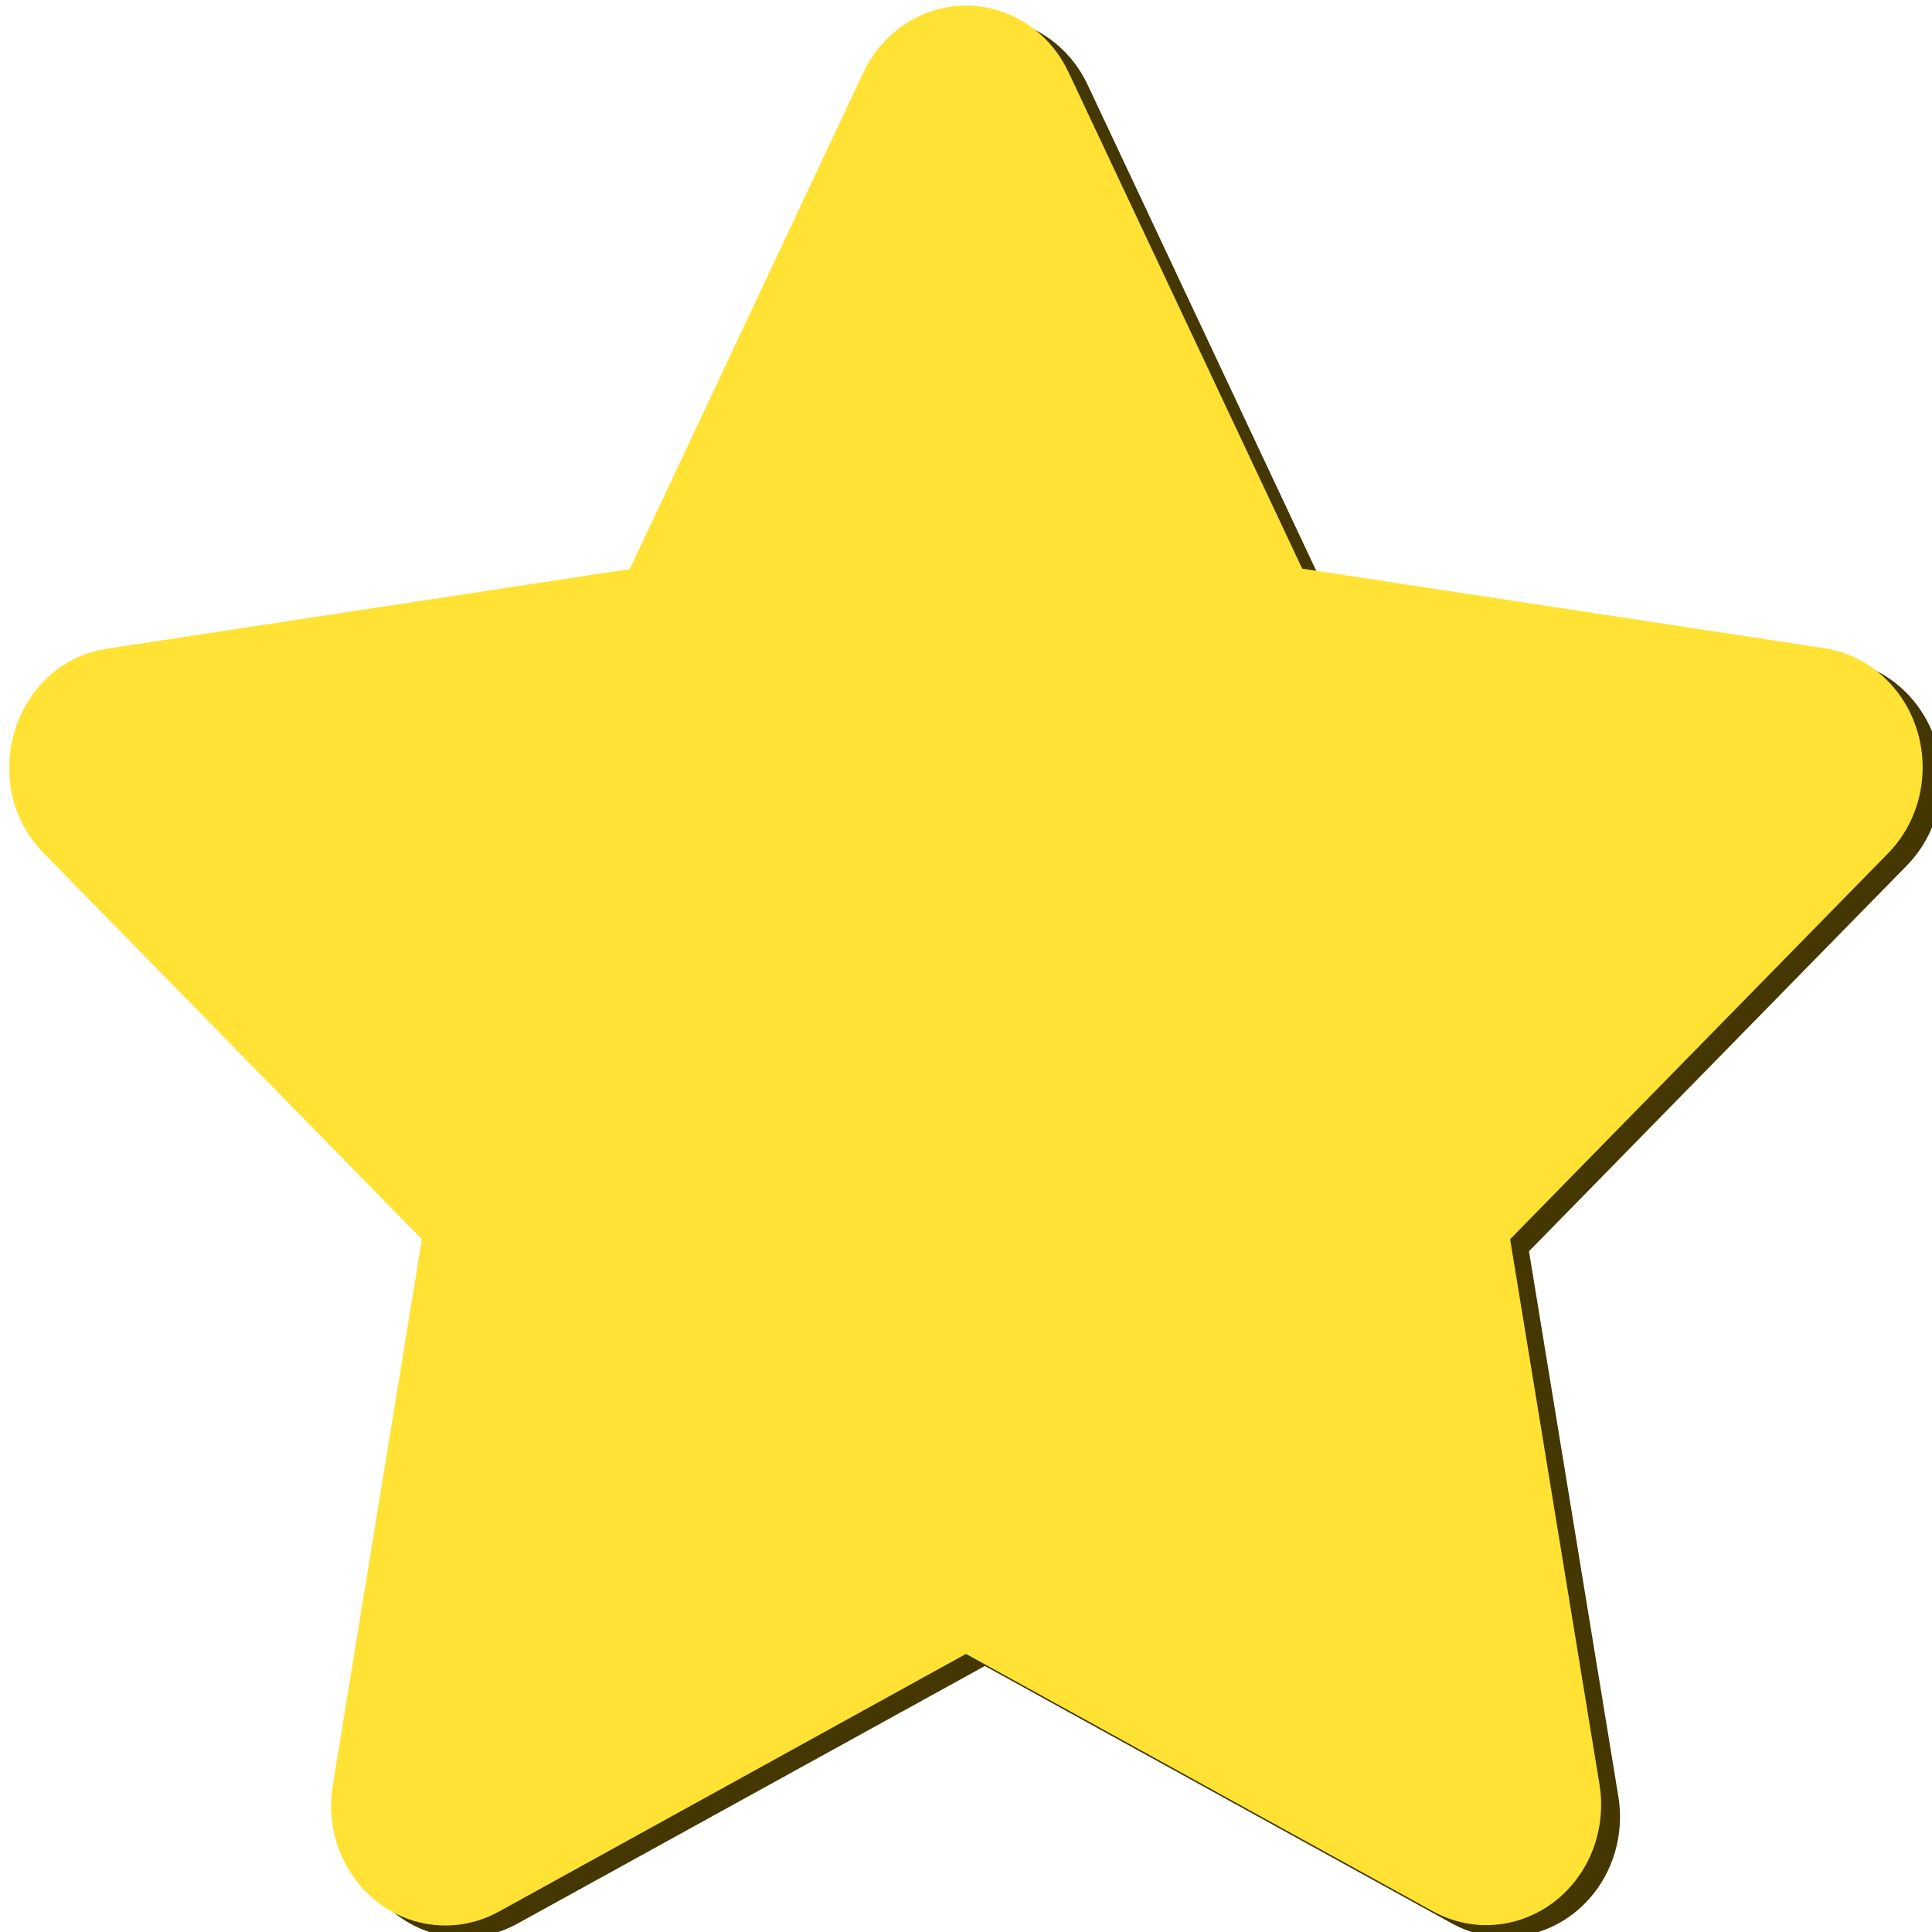
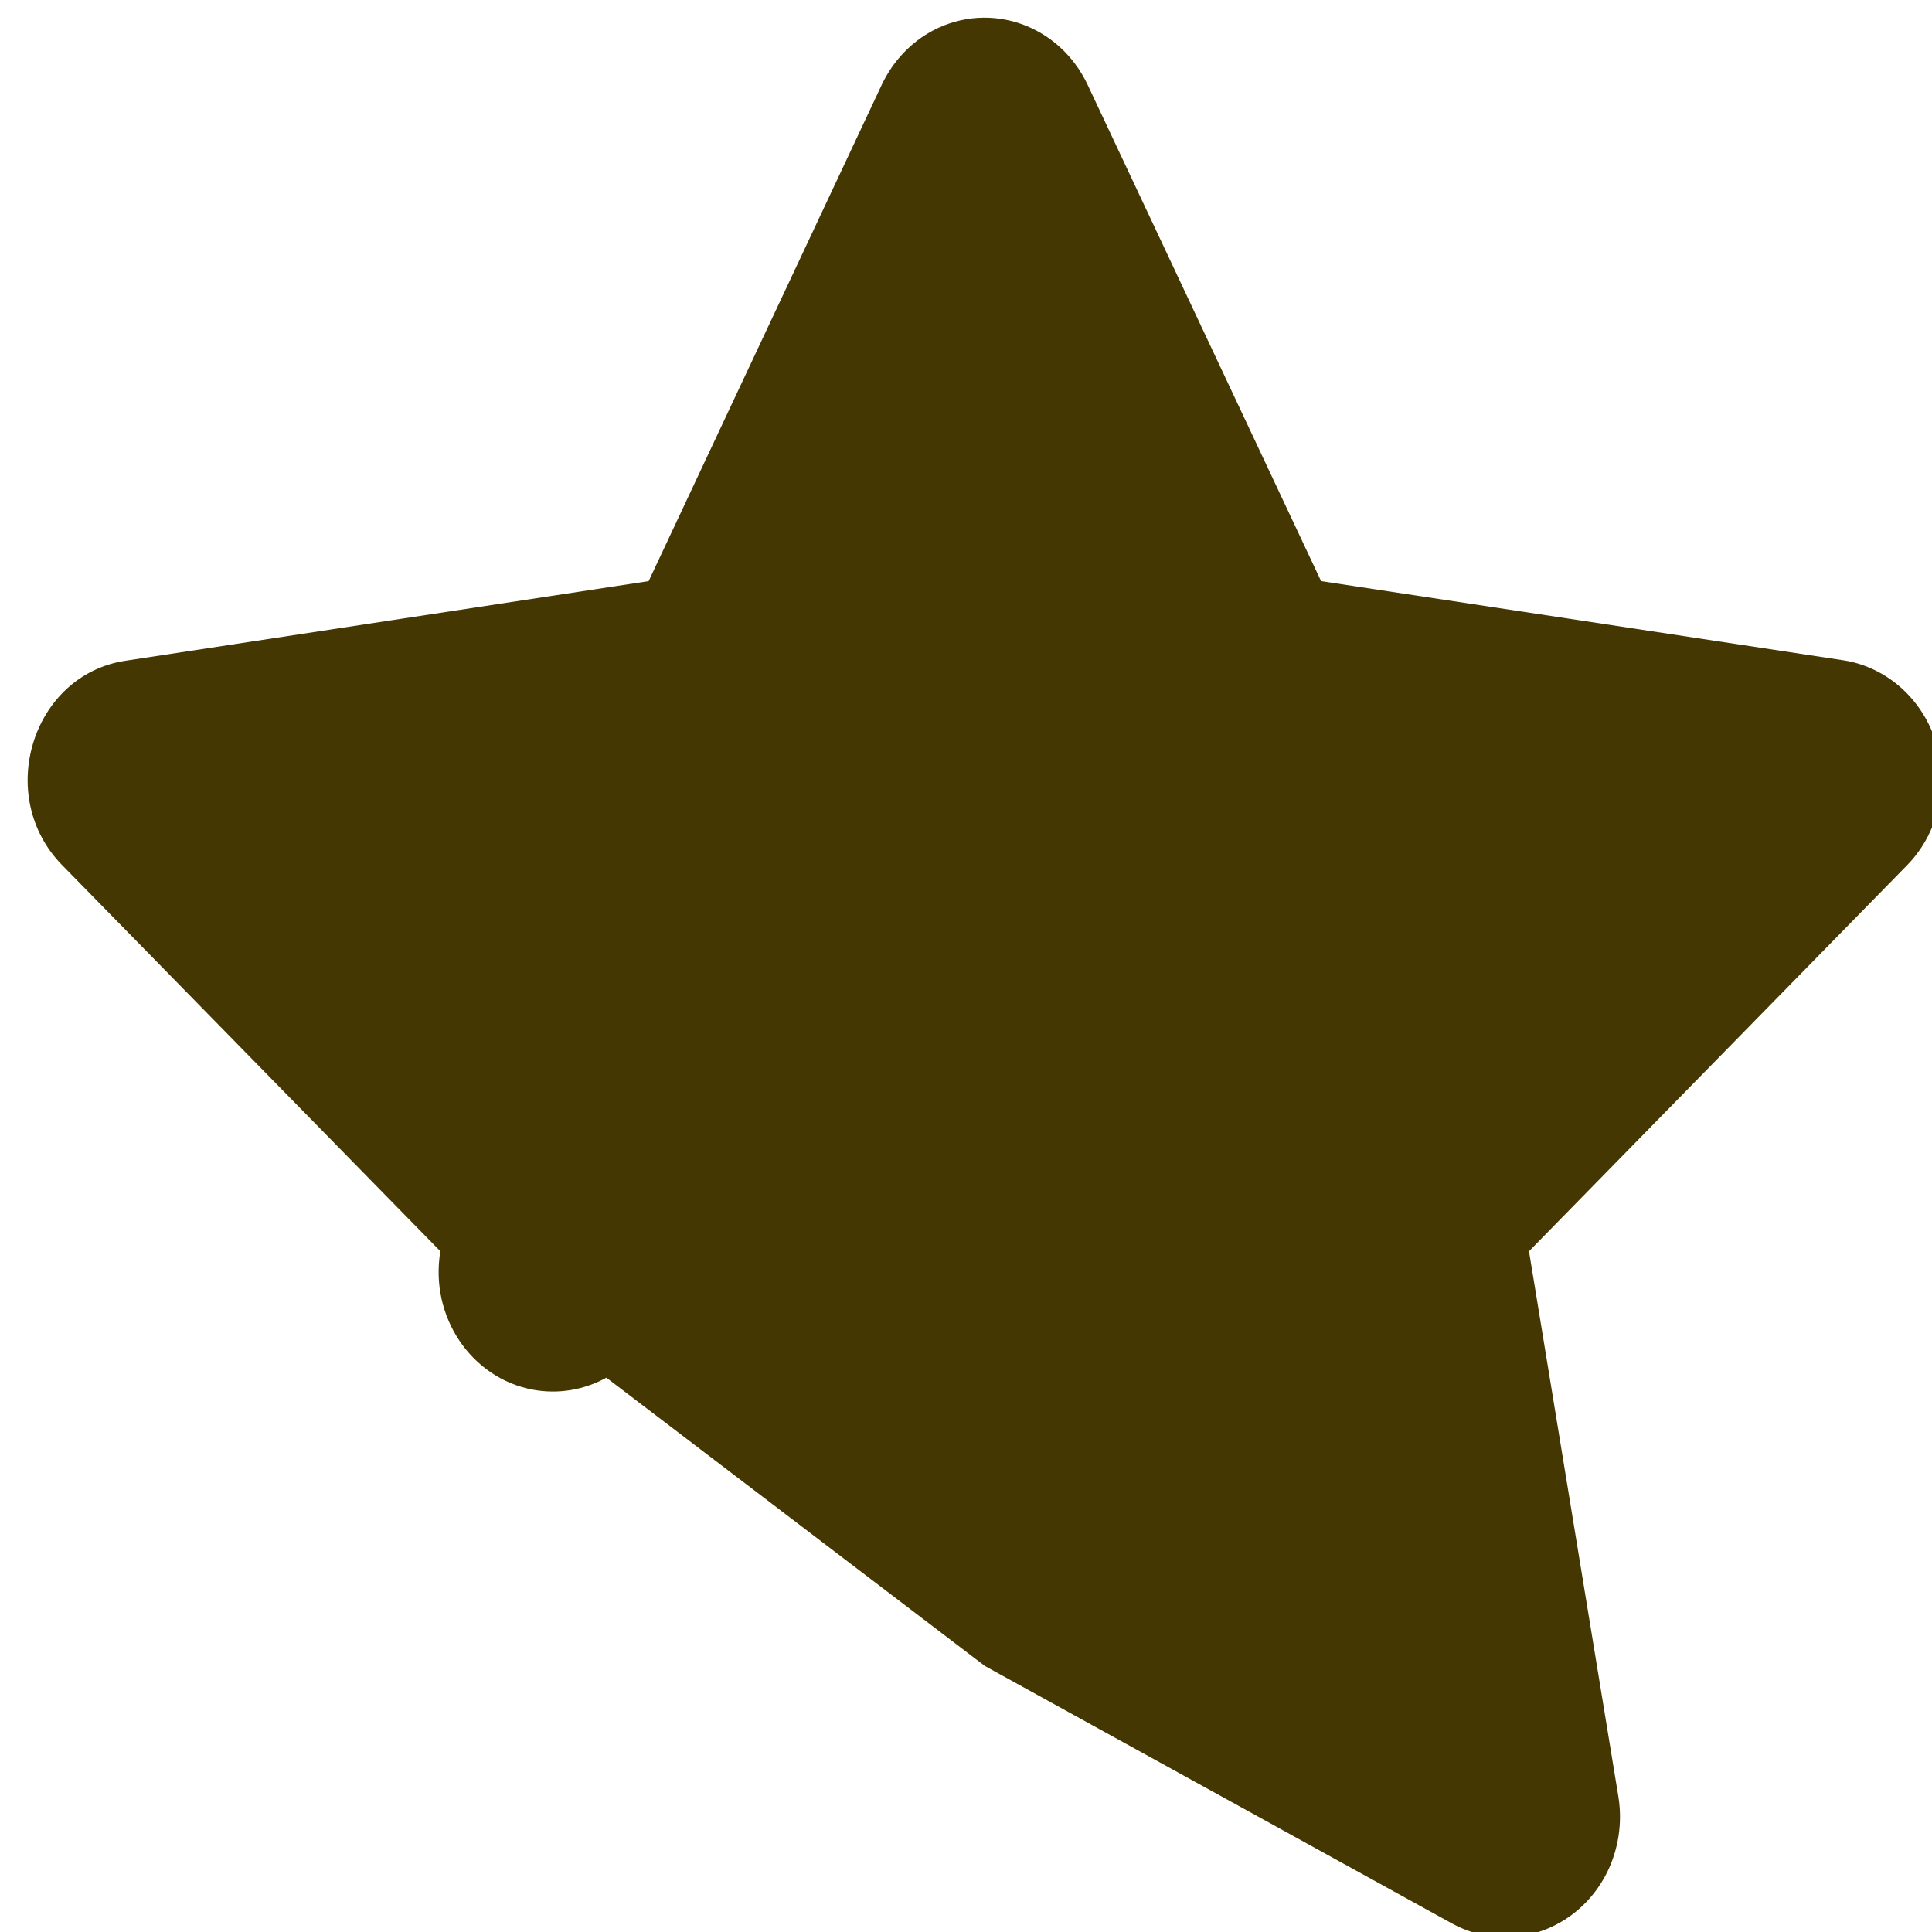
<svg xmlns="http://www.w3.org/2000/svg" version="1.1" x="0px" y="0px" viewBox="0 0 512 512" style="enable-background:new 0 0 512 512;" xml:space="preserve">
  <style type="text/css">
	.st0{fill:#443701;}
	.st1{fill:#FFE234;}
</style>
  <g>
-     <path class="st0" d="M233.7,22.4L171.9,154L33.3,175.1C8.5,178.8-1.5,211,16.5,229.3l100.2,102.3L93.1,476.3   c-2.9,17.3,8.2,33.7,24.6,36.7c6.6,1.2,13.4,0.1,19.4-3.2L261,441.5l123.9,68.3c14.9,8.1,33.2,2,41-13.6c3-6.1,4.1-13.1,3-20   l-23.7-144.6l100.2-102.3c12-12.3,12.2-32.5,0.4-45.1c-4.6-4.9-10.7-8.2-17.2-9.2L350.1,154L288.2,22.4   C280.7,6.6,262.5,0.2,247.4,8C241.5,11.1,236.7,16.1,233.7,22.4L233.7,22.4z" />
-     <path class="st1" d="M228.8,19.2l-61.9,131.6L28.4,171.9c-24.8,3.7-34.8,35.9-16.8,54.2l100.2,102.3L88.2,473.1   c-2.9,17.3,8.2,33.7,24.6,36.7c6.6,1.2,13.4,0.1,19.4-3.2L256,438.3l123.9,68.3c14.9,8.1,33.2,2,41-13.6c3-6.1,4.1-13.1,3-20   l-23.7-144.6l100.2-102.3c12-12.3,12.2-32.5,0.4-45.1c-4.6-4.9-10.7-8.2-17.2-9.2l-138.5-21.1L283.2,19.2   C275.8,3.4,257.5-3,242.5,4.8C236.6,7.9,231.7,13,228.8,19.2L228.8,19.2z" />
+     <path class="st0" d="M233.7,22.4L171.9,154L33.3,175.1C8.5,178.8-1.5,211,16.5,229.3l100.2,102.3c-2.9,17.3,8.2,33.7,24.6,36.7c6.6,1.2,13.4,0.1,19.4-3.2L261,441.5l123.9,68.3c14.9,8.1,33.2,2,41-13.6c3-6.1,4.1-13.1,3-20   l-23.7-144.6l100.2-102.3c12-12.3,12.2-32.5,0.4-45.1c-4.6-4.9-10.7-8.2-17.2-9.2L350.1,154L288.2,22.4   C280.7,6.6,262.5,0.2,247.4,8C241.5,11.1,236.7,16.1,233.7,22.4L233.7,22.4z" />
  </g>
</svg>